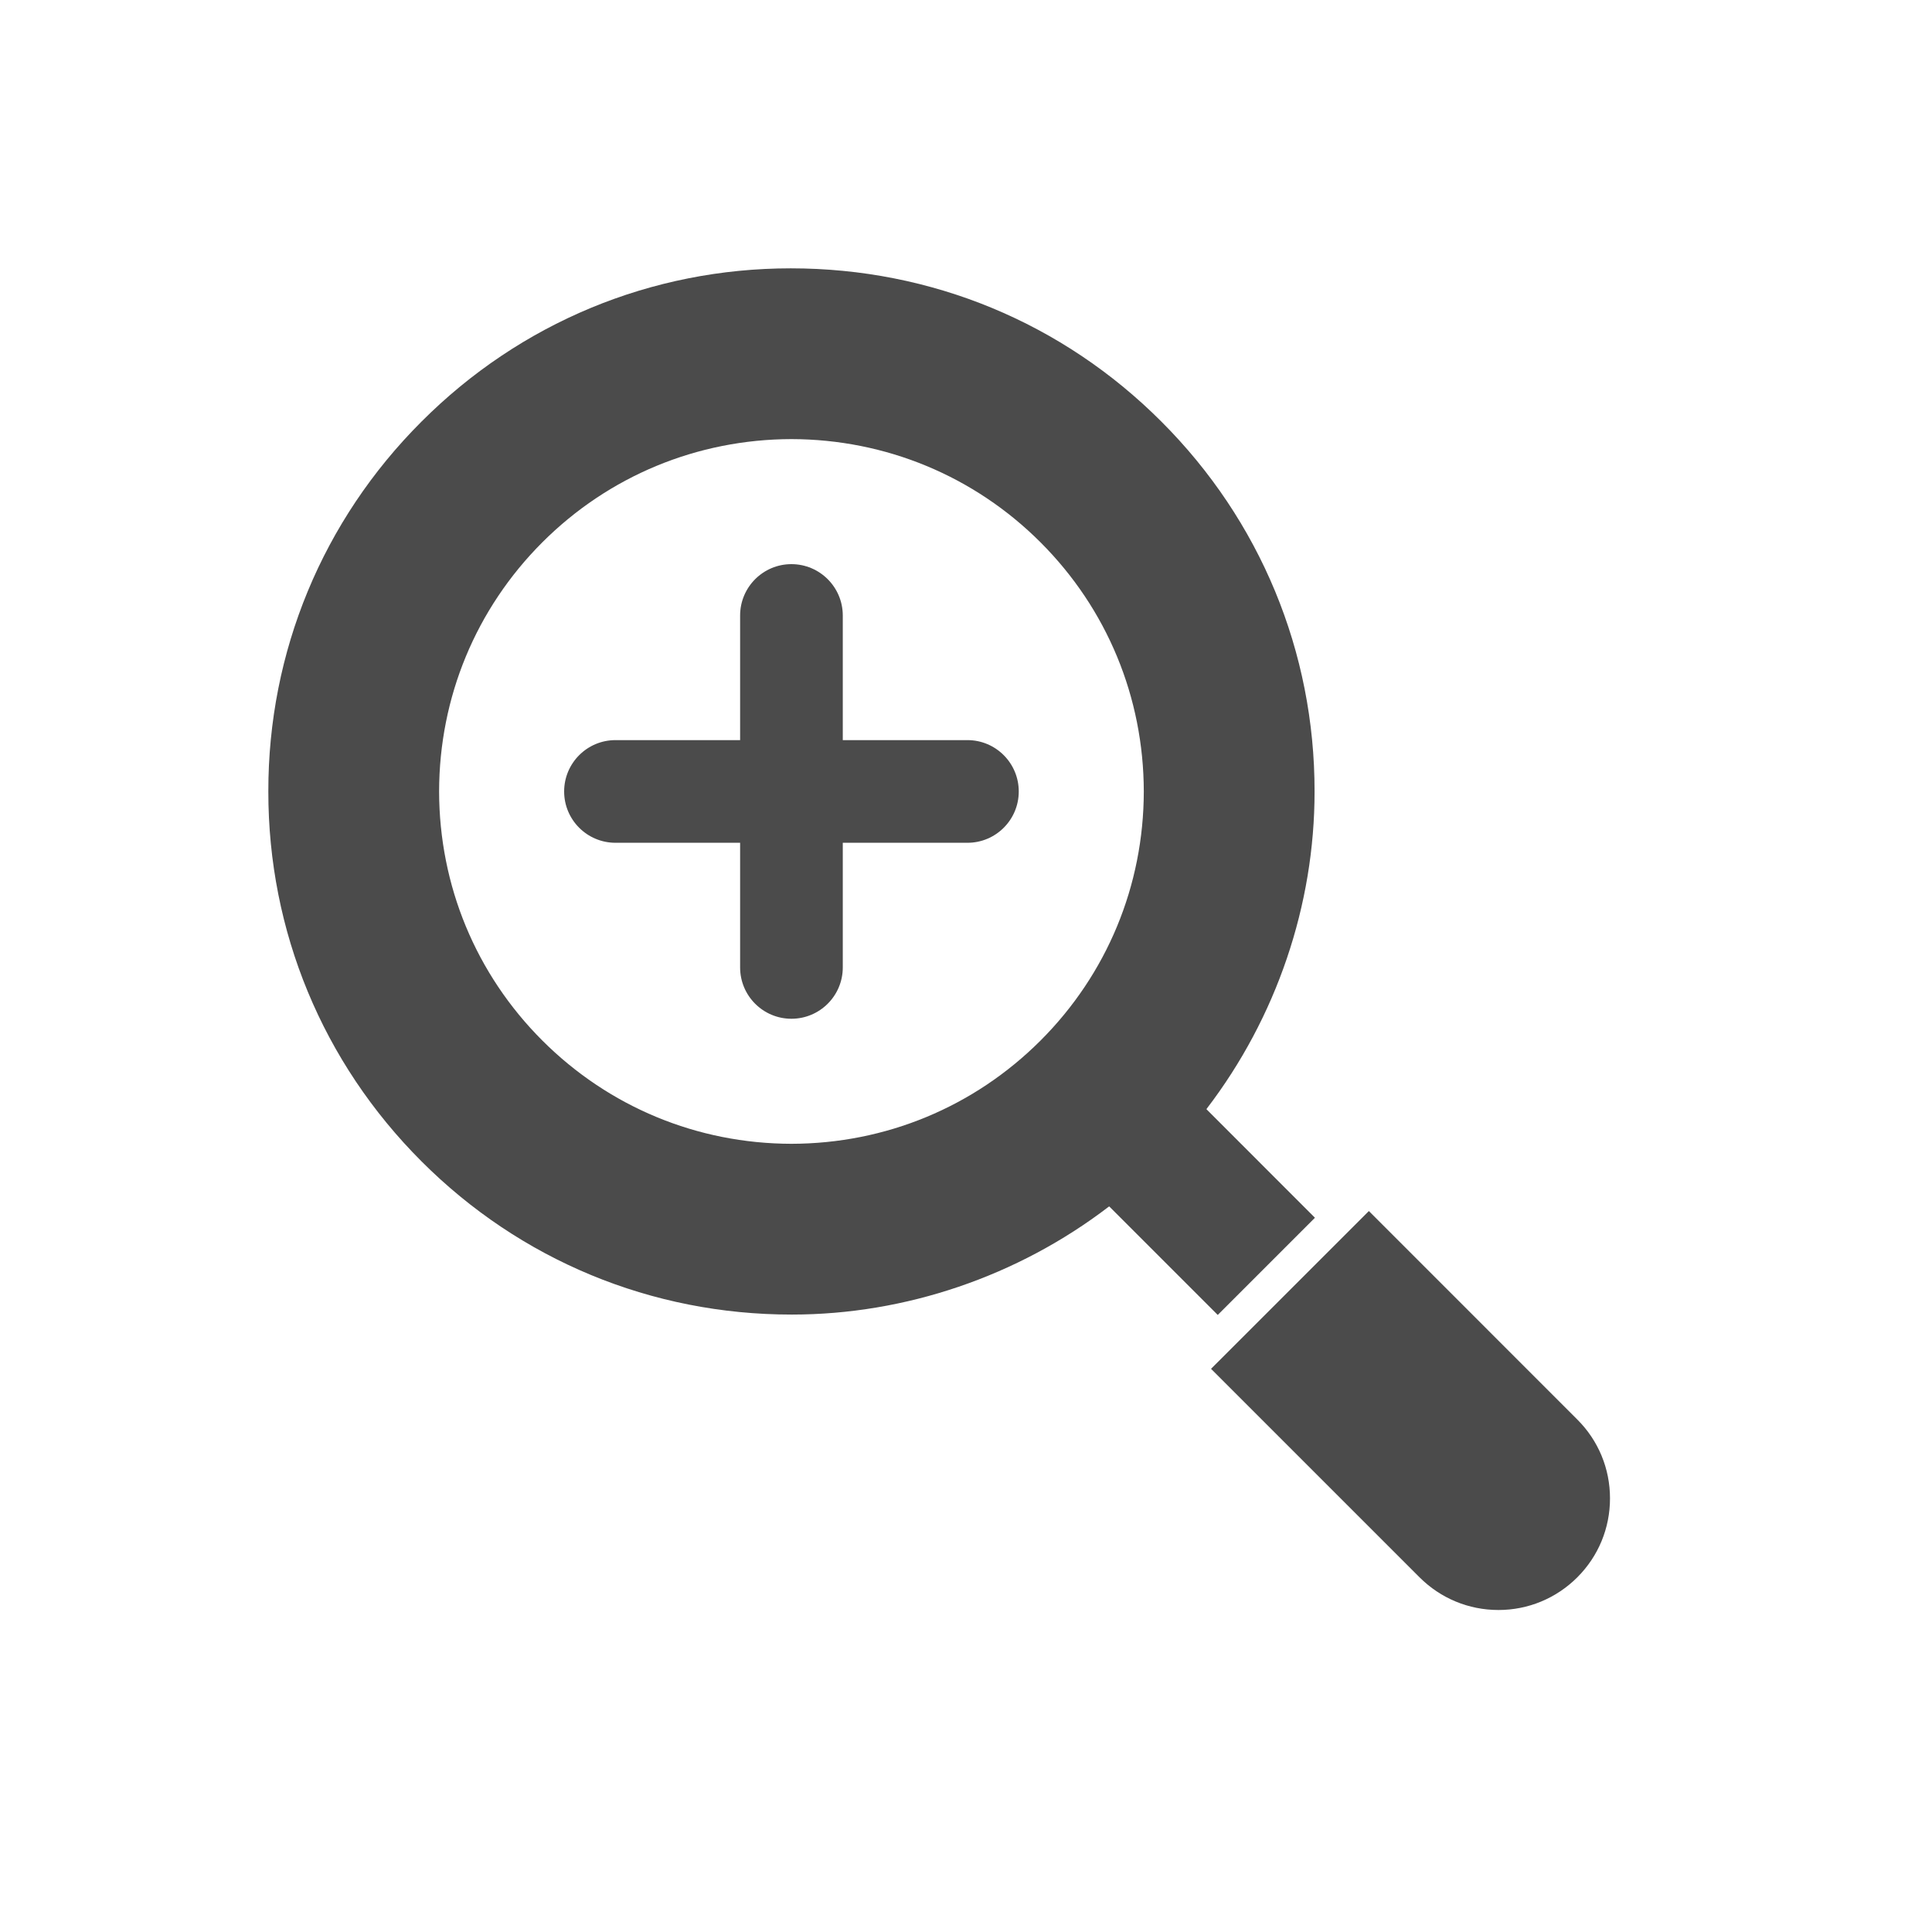
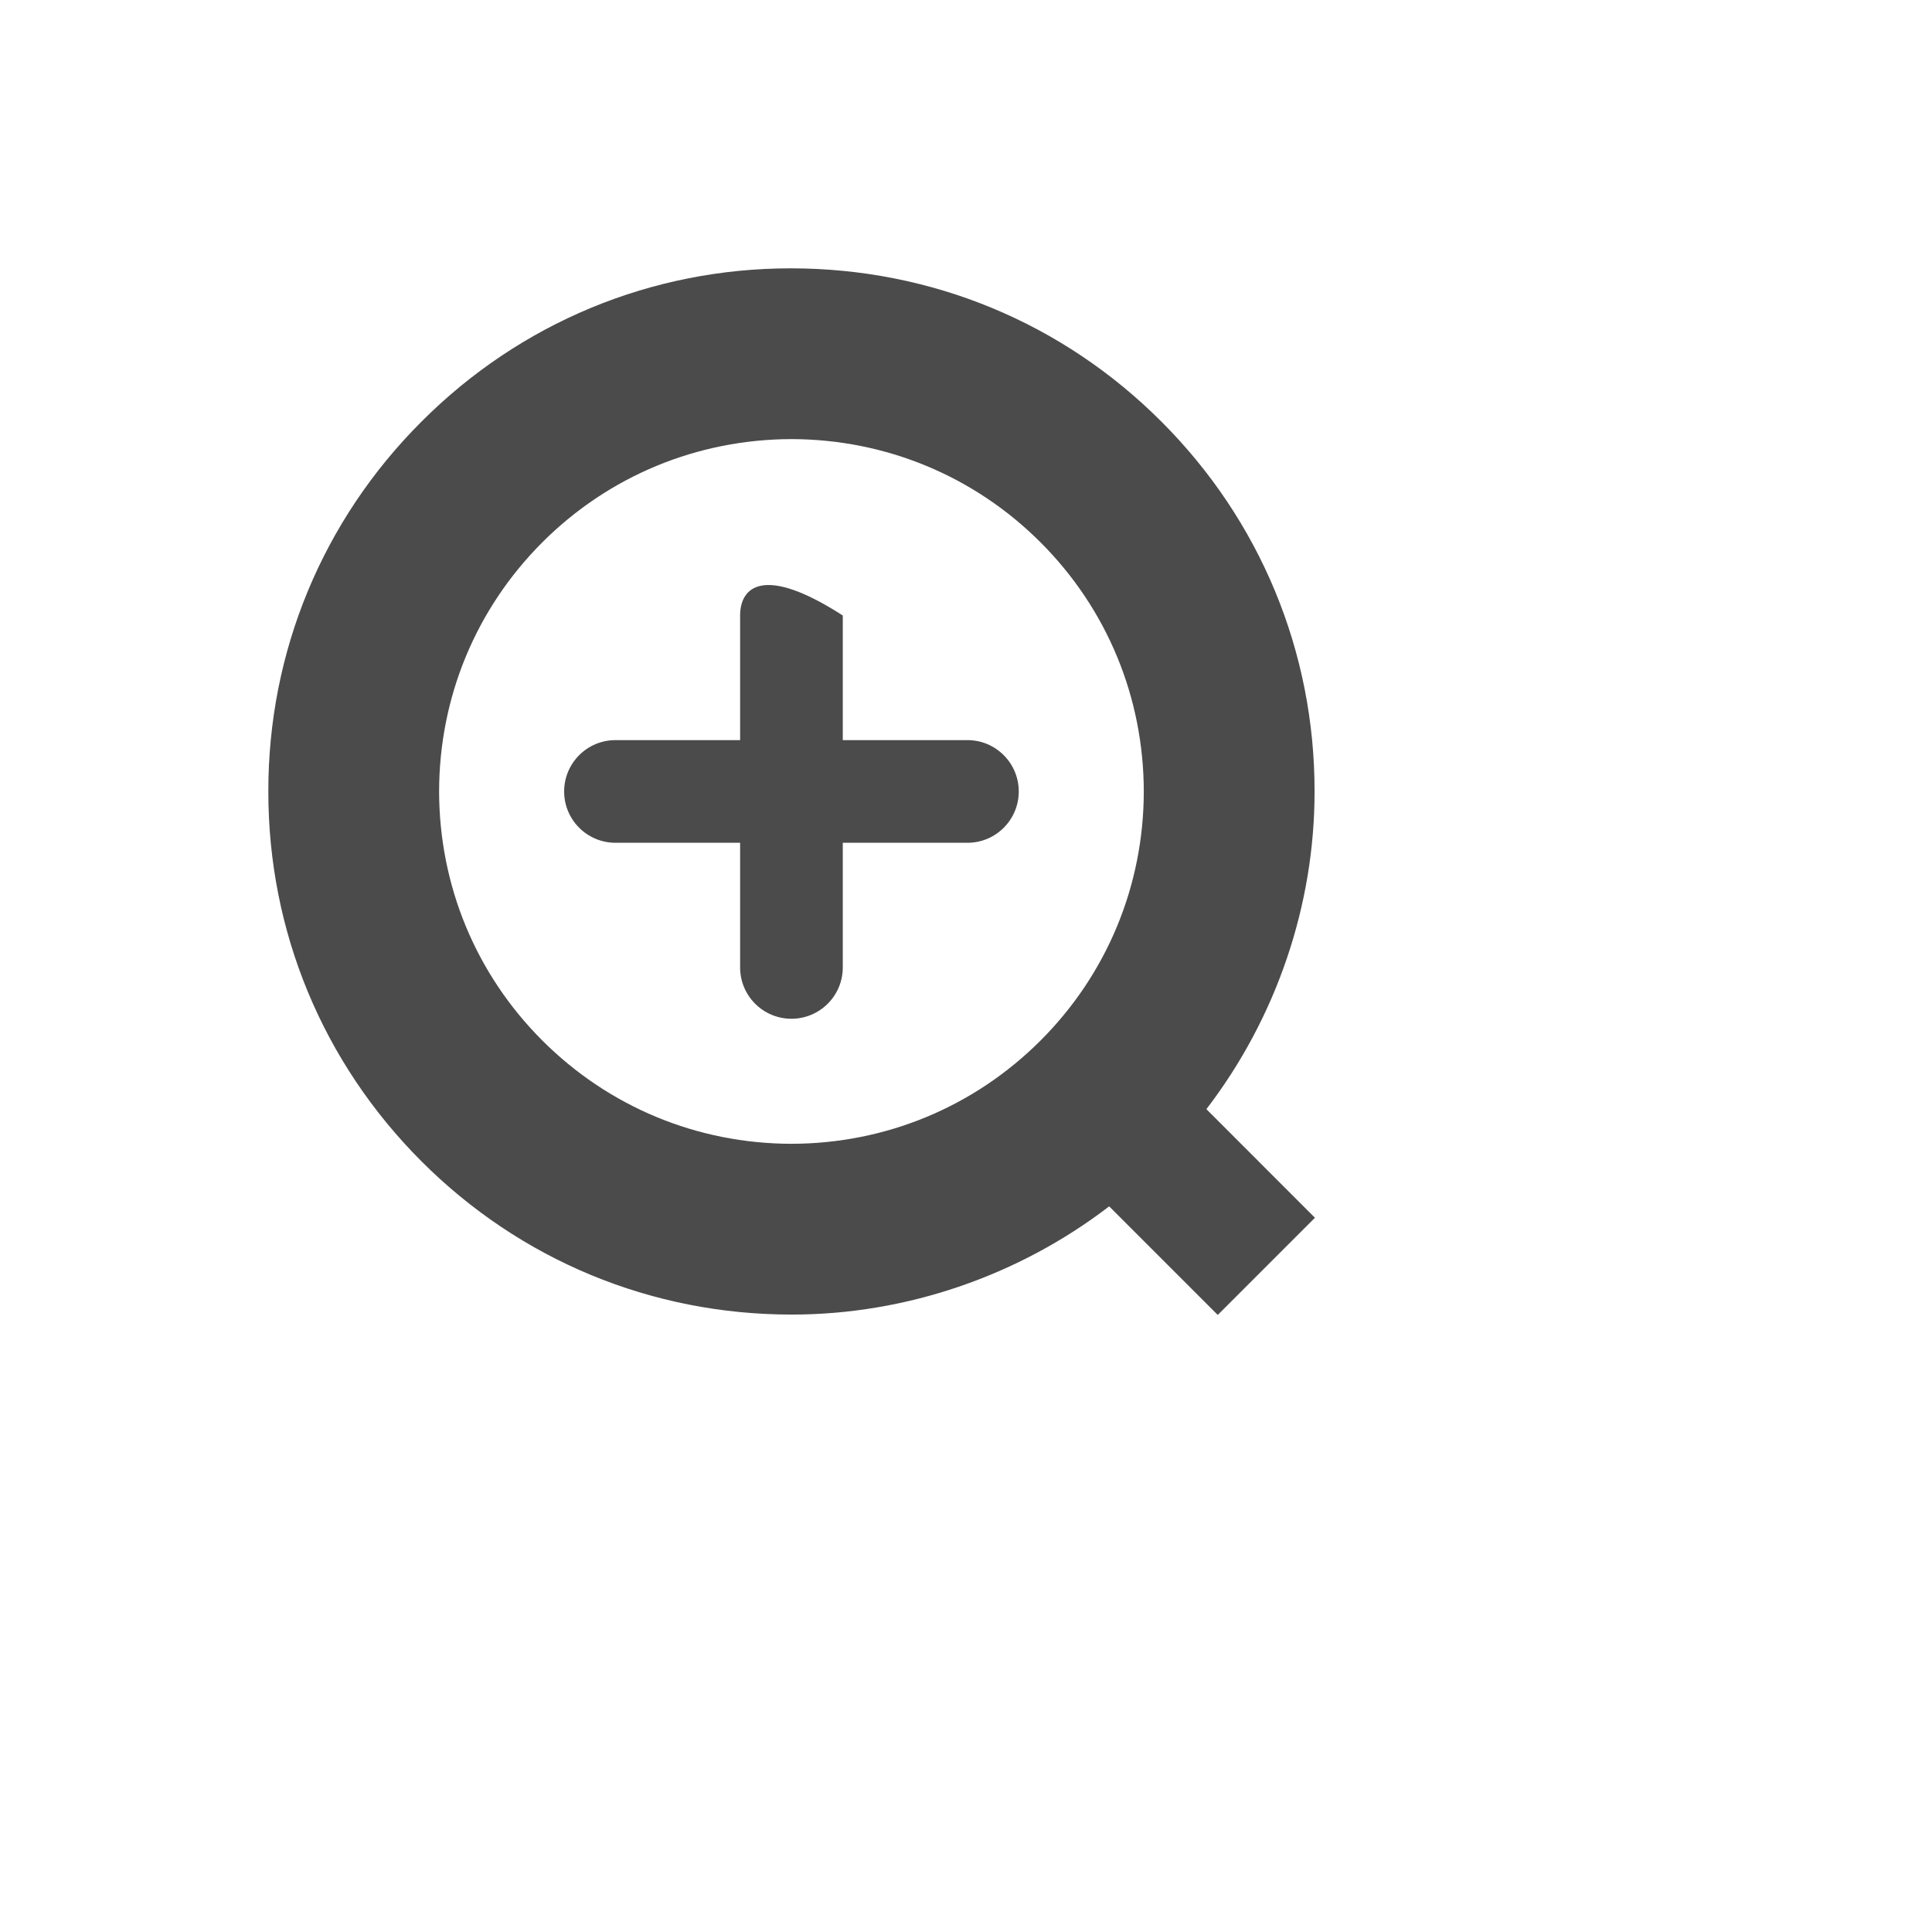
<svg xmlns="http://www.w3.org/2000/svg" width="36" height="36" viewBox="0 0 36 36" fill="none">
-   <path d="M29.391 26.451L25.507 22.566L22.566 25.506L26.451 29.391C26.844 29.783 27.366 30 27.922 30C28.476 30 28.998 29.783 29.391 29.391C29.784 28.998 30 28.476 30 27.92C30 27.365 29.784 26.843 29.391 26.451Z" fill="#4B4B4B" />
  <path d="M24.502 22.691L22.481 20.669C22.484 20.665 22.484 20.66 22.487 20.657C23.784 18.962 24.497 16.864 24.495 14.747C24.497 12.146 23.483 9.697 21.64 7.855C19.801 6.014 17.357 5 14.735 5C12.137 5 9.694 6.014 7.855 7.855C6.011 9.697 4.997 12.146 5 14.748C4.998 17.351 6.012 19.798 7.854 21.64C9.695 23.482 12.14 24.495 14.748 24.495H14.758C16.869 24.495 18.964 23.782 20.657 22.487C20.661 22.483 20.665 22.482 20.669 22.48L22.691 24.502L24.502 22.691ZM19.389 19.389C18.15 20.627 16.502 21.31 14.747 21.313C12.993 21.31 11.345 20.627 10.106 19.389C8.867 18.151 8.185 16.502 8.182 14.747C8.185 12.992 8.867 11.345 10.105 10.106C11.344 8.868 12.992 8.186 14.747 8.182C14.748 8.181 14.748 8.182 14.748 8.182C16.502 8.186 18.15 8.868 19.389 10.106C20.627 11.344 21.31 12.992 21.313 14.749C21.31 16.503 20.627 18.151 19.389 19.389Z" fill="#4B4B4B" />
-   <path d="M18.027 13.791H15.704V11.469C15.704 10.941 15.275 10.512 14.747 10.512C14.219 10.512 13.791 10.941 13.791 11.469V13.791H11.469C10.94 13.791 10.512 14.22 10.512 14.748C10.512 15.276 10.94 15.704 11.469 15.704H13.791V18.027C13.791 18.555 14.219 18.983 14.747 18.983C15.275 18.983 15.704 18.555 15.704 18.027V15.704H18.027C18.555 15.704 18.983 15.276 18.983 14.748C18.983 14.22 18.555 13.791 18.027 13.791Z" fill="#4B4B4B" />
+   <path d="M18.027 13.791H15.704V11.469C14.219 10.512 13.791 10.941 13.791 11.469V13.791H11.469C10.94 13.791 10.512 14.22 10.512 14.748C10.512 15.276 10.94 15.704 11.469 15.704H13.791V18.027C13.791 18.555 14.219 18.983 14.747 18.983C15.275 18.983 15.704 18.555 15.704 18.027V15.704H18.027C18.555 15.704 18.983 15.276 18.983 14.748C18.983 14.22 18.555 13.791 18.027 13.791Z" fill="#4B4B4B" />
</svg>